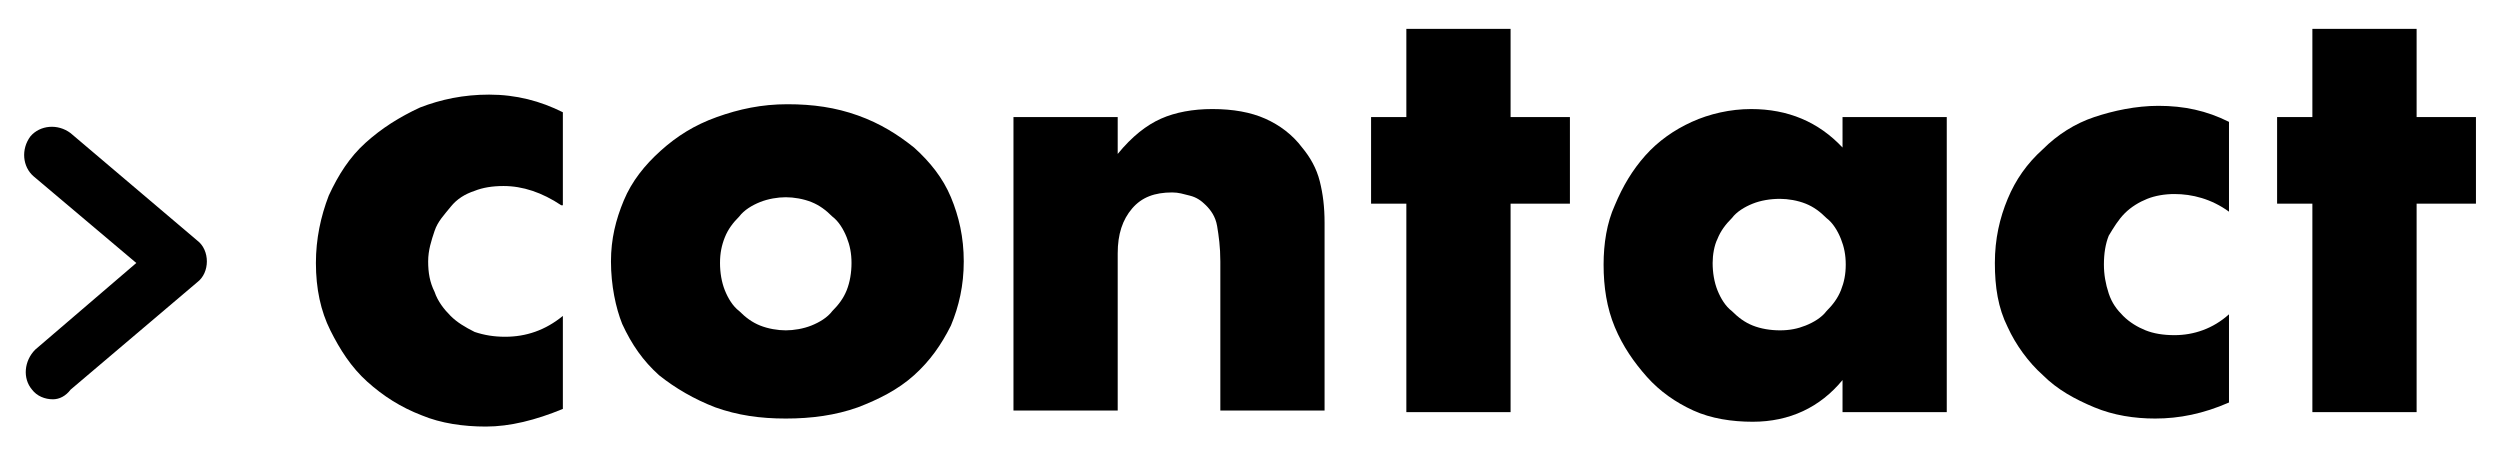
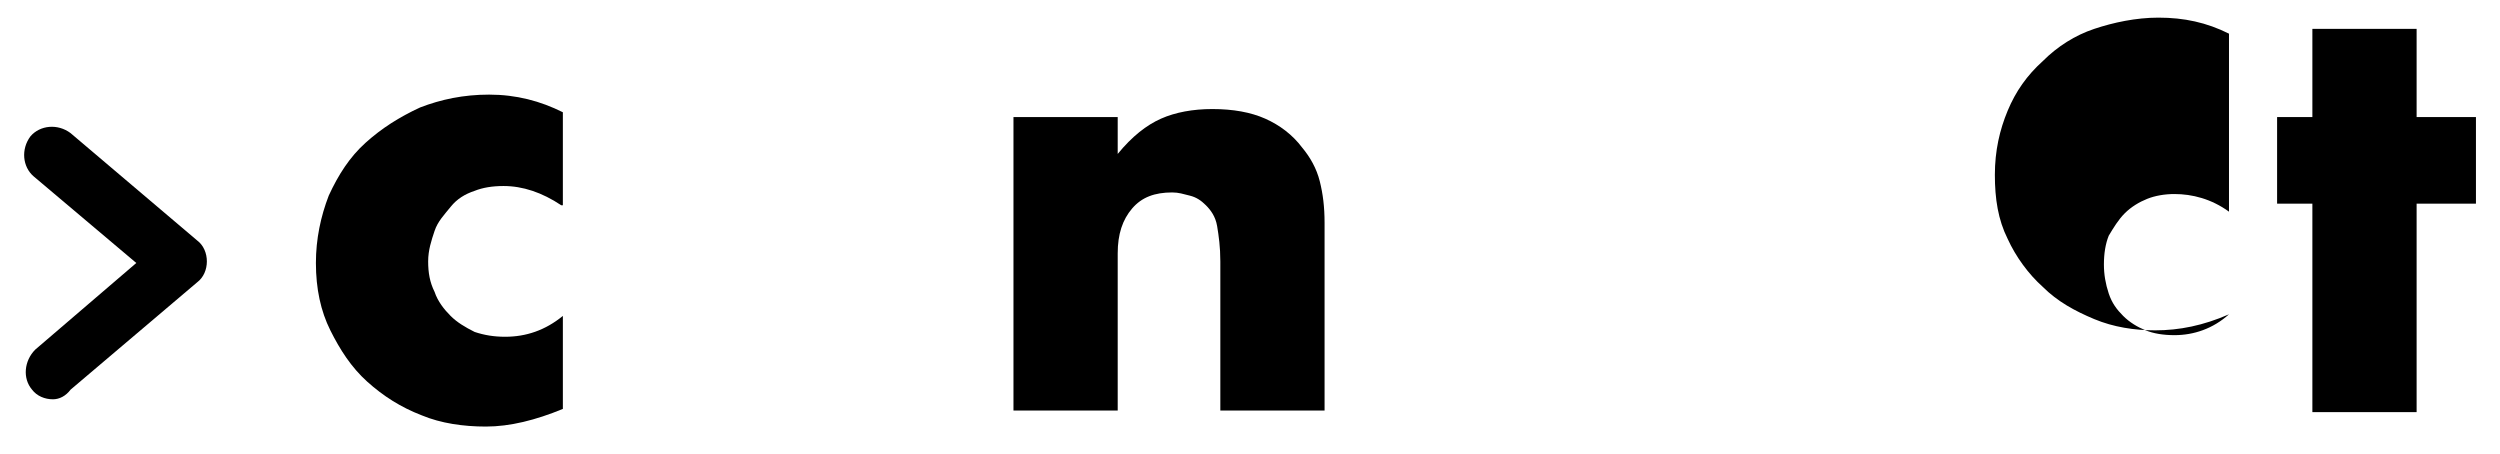
<svg xmlns="http://www.w3.org/2000/svg" version="1.1" x="0px" y="0px" viewBox="0 0 155.9 28.3" style="enable-background:new 0 0 155.9 28.3;" xml:space="preserve">
  <g id="レイヤー_1">
</g>
  <g id="編集モード">
</g>
  <g id="text">
    <g>
      <g>
        <g>
          <path d="M3.3,24.9c-0.5,0-1-0.2-1.3-0.6c-0.6-0.7-0.5-1.8,0.2-2.5l6.3-5.4L2.1,11c-0.7-0.6-0.8-1.7-0.2-2.5      c0.6-0.7,1.7-0.8,2.5-0.2l7.9,6.7c0.4,0.3,0.6,0.8,0.6,1.3c0,0.5-0.2,1-0.6,1.3l-7.9,6.7C4.1,24.7,3.7,24.9,3.3,24.9z" />
        </g>
      </g>
      <g>
        <path d="M35,12.8c-1.2-0.8-2.4-1.2-3.6-1.2c-0.7,0-1.3,0.1-1.8,0.3c-0.6,0.2-1.1,0.5-1.5,1s-0.8,0.9-1,1.5     c-0.2,0.6-0.4,1.2-0.4,1.9c0,0.7,0.1,1.3,0.4,1.9c0.2,0.6,0.6,1.1,1,1.5c0.4,0.4,0.9,0.7,1.5,1c0.6,0.2,1.2,0.3,1.9,0.3     c1.3,0,2.5-0.4,3.6-1.3v5.8c-1.7,0.7-3.3,1.1-4.8,1.1c-1.4,0-2.8-0.2-4-0.7c-1.3-0.5-2.4-1.2-3.4-2.1c-1-0.9-1.7-2-2.3-3.2     c-0.6-1.2-0.9-2.6-0.9-4.2c0-1.5,0.3-2.9,0.8-4.2c0.6-1.3,1.3-2.4,2.3-3.3s2.1-1.6,3.4-2.2c1.3-0.5,2.7-0.8,4.3-0.8     c1.7,0,3.2,0.4,4.6,1.1V12.8z" />
-         <path d="M38.1,16.3c0-1.4,0.3-2.6,0.8-3.8c0.5-1.2,1.3-2.2,2.3-3.1c1-0.9,2.1-1.6,3.5-2.1c1.4-0.5,2.8-0.8,4.4-0.8     c1.6,0,3,0.2,4.4,0.7c1.4,0.5,2.5,1.2,3.5,2c1,0.9,1.8,1.9,2.3,3.1c0.5,1.2,0.8,2.5,0.8,4c0,1.5-0.3,2.8-0.8,4     c-0.6,1.2-1.3,2.2-2.3,3.1c-1,0.9-2.2,1.5-3.5,2c-1.4,0.5-2.9,0.7-4.5,0.7c-1.6,0-3-0.2-4.4-0.7c-1.3-0.5-2.5-1.2-3.5-2     c-1-0.9-1.7-1.9-2.3-3.2C38.4,19.2,38.1,17.8,38.1,16.3z M44.9,16.4c0,0.6,0.1,1.2,0.3,1.7c0.2,0.5,0.5,1,0.9,1.3     c0.4,0.4,0.8,0.7,1.3,0.9c0.5,0.2,1.1,0.3,1.6,0.3s1.1-0.1,1.6-0.3c0.5-0.2,1-0.5,1.3-0.9c0.4-0.4,0.7-0.8,0.9-1.3     c0.2-0.5,0.3-1.1,0.3-1.7c0-0.6-0.1-1.1-0.3-1.6c-0.2-0.5-0.5-1-0.9-1.3c-0.4-0.4-0.8-0.7-1.3-0.9c-0.5-0.2-1.1-0.3-1.6-0.3     s-1.1,0.1-1.6,0.3c-0.5,0.2-1,0.5-1.3,0.9c-0.4,0.4-0.7,0.8-0.9,1.3C45,15.3,44.9,15.8,44.9,16.4z" />
        <path d="M63.2,7.3h6.5v2.3c0.9-1.1,1.8-1.8,2.7-2.2c0.9-0.4,2-0.6,3.2-0.6c1.3,0,2.4,0.2,3.3,0.6c0.9,0.4,1.7,1,2.3,1.8     c0.5,0.6,0.9,1.3,1.1,2.1c0.2,0.8,0.3,1.6,0.3,2.6v11.7h-6.5v-9.3c0-0.9-0.1-1.6-0.2-2.2c-0.1-0.6-0.4-1-0.7-1.3     c-0.3-0.3-0.6-0.5-1-0.6c-0.4-0.1-0.7-0.2-1.1-0.2c-1.1,0-1.9,0.3-2.5,1c-0.6,0.7-0.9,1.6-0.9,2.8v9.8h-6.5V7.3z" />
-         <path d="M94.2,12.7v13h-6.5v-13h-2.2V7.3h2.2V1.8h6.5v5.5h3.7v5.4H94.2z" />
-         <path d="M114.9,7.3h6.5v18.4h-6.5v-2c-1.4,1.7-3.3,2.6-5.6,2.6c-1.3,0-2.6-0.2-3.7-0.7c-1.1-0.5-2.1-1.2-2.9-2.1     c-0.8-0.9-1.5-1.9-2-3.1c-0.5-1.2-0.7-2.5-0.7-3.9c0-1.3,0.2-2.6,0.7-3.7c0.5-1.2,1.1-2.2,1.9-3.1c0.8-0.9,1.8-1.6,2.9-2.1     c1.1-0.5,2.4-0.8,3.7-0.8c2.3,0,4.2,0.8,5.7,2.4V7.3z M106.8,16.4c0,0.6,0.1,1.2,0.3,1.7c0.2,0.5,0.5,1,0.9,1.3     c0.4,0.4,0.8,0.7,1.3,0.9c0.5,0.2,1.1,0.3,1.7,0.3c0.6,0,1.1-0.1,1.6-0.3c0.5-0.2,1-0.5,1.3-0.9c0.4-0.4,0.7-0.8,0.9-1.3     c0.2-0.5,0.3-1,0.3-1.6s-0.1-1.1-0.3-1.6c-0.2-0.5-0.5-1-0.9-1.3c-0.4-0.4-0.8-0.7-1.3-0.9s-1.1-0.3-1.6-0.3     c-0.6,0-1.2,0.1-1.7,0.3c-0.5,0.2-1,0.5-1.3,0.9c-0.4,0.4-0.7,0.8-0.9,1.3C106.9,15.3,106.8,15.9,106.8,16.4z" />
-         <path d="M139,13.2c-1.1-0.8-2.3-1.1-3.4-1.1c-0.6,0-1.2,0.1-1.7,0.3c-0.5,0.2-1,0.5-1.4,0.9c-0.4,0.4-0.7,0.9-1,1.4     c-0.2,0.5-0.3,1.1-0.3,1.8c0,0.6,0.1,1.2,0.3,1.8s0.5,1,0.9,1.4c0.4,0.4,0.9,0.7,1.4,0.9c0.5,0.2,1.1,0.3,1.8,0.3     c1.2,0,2.4-0.4,3.4-1.3v5.5c-1.6,0.7-3.1,1-4.6,1c-1.3,0-2.6-0.2-3.8-0.7c-1.2-0.5-2.3-1.1-3.2-2c-0.9-0.8-1.7-1.9-2.2-3     c-0.6-1.2-0.8-2.5-0.8-4c0-1.5,0.3-2.8,0.8-4c0.5-1.2,1.2-2.2,2.2-3.1c0.9-0.9,2-1.6,3.2-2s2.6-0.7,4-0.7c1.6,0,3,0.3,4.4,1V13.2     z" />
+         <path d="M139,13.2c-1.1-0.8-2.3-1.1-3.4-1.1c-0.6,0-1.2,0.1-1.7,0.3c-0.5,0.2-1,0.5-1.4,0.9c-0.4,0.4-0.7,0.9-1,1.4     c-0.2,0.5-0.3,1.1-0.3,1.8c0,0.6,0.1,1.2,0.3,1.8s0.5,1,0.9,1.4c0.4,0.4,0.9,0.7,1.4,0.9c0.5,0.2,1.1,0.3,1.8,0.3     c1.2,0,2.4-0.4,3.4-1.3c-1.6,0.7-3.1,1-4.6,1c-1.3,0-2.6-0.2-3.8-0.7c-1.2-0.5-2.3-1.1-3.2-2c-0.9-0.8-1.7-1.9-2.2-3     c-0.6-1.2-0.8-2.5-0.8-4c0-1.5,0.3-2.8,0.8-4c0.5-1.2,1.2-2.2,2.2-3.1c0.9-0.9,2-1.6,3.2-2s2.6-0.7,4-0.7c1.6,0,3,0.3,4.4,1V13.2     z" />
        <path d="M150.7,12.7v13h-6.5v-13h-2.2V7.3h2.2V1.8h6.5v5.5h3.7v5.4H150.7z" />
      </g>
    </g>
  </g>
</svg>